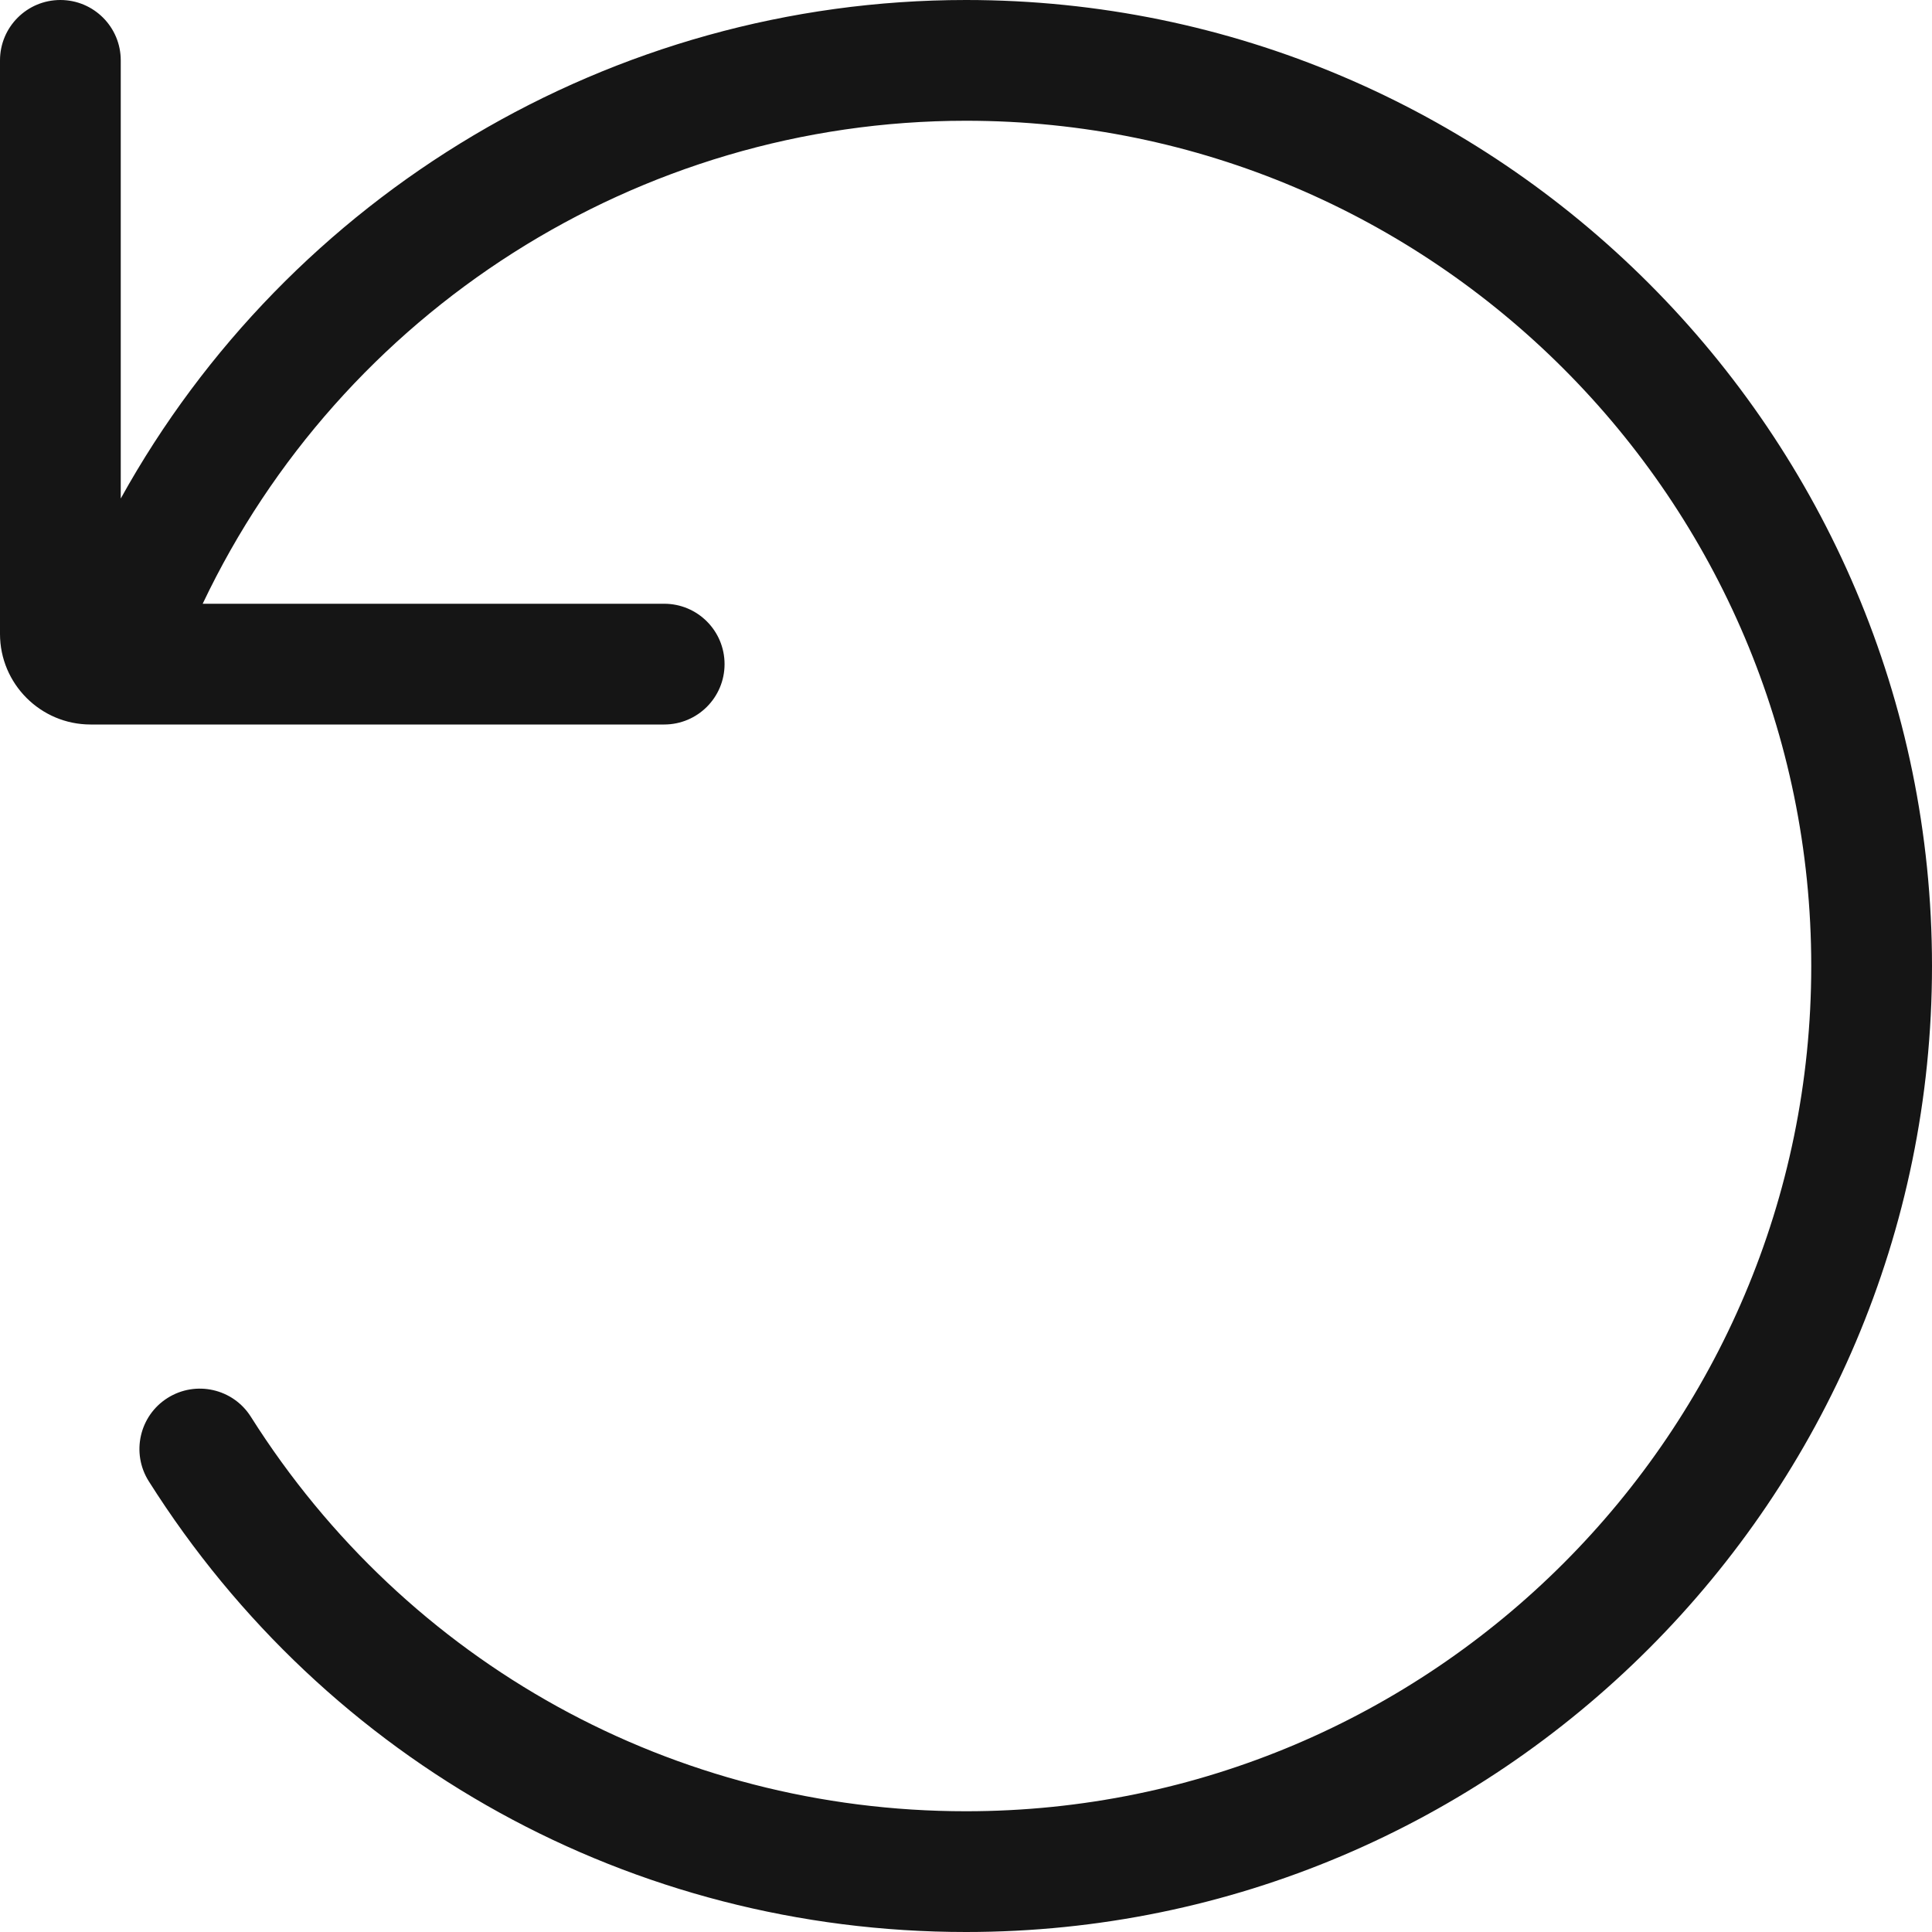
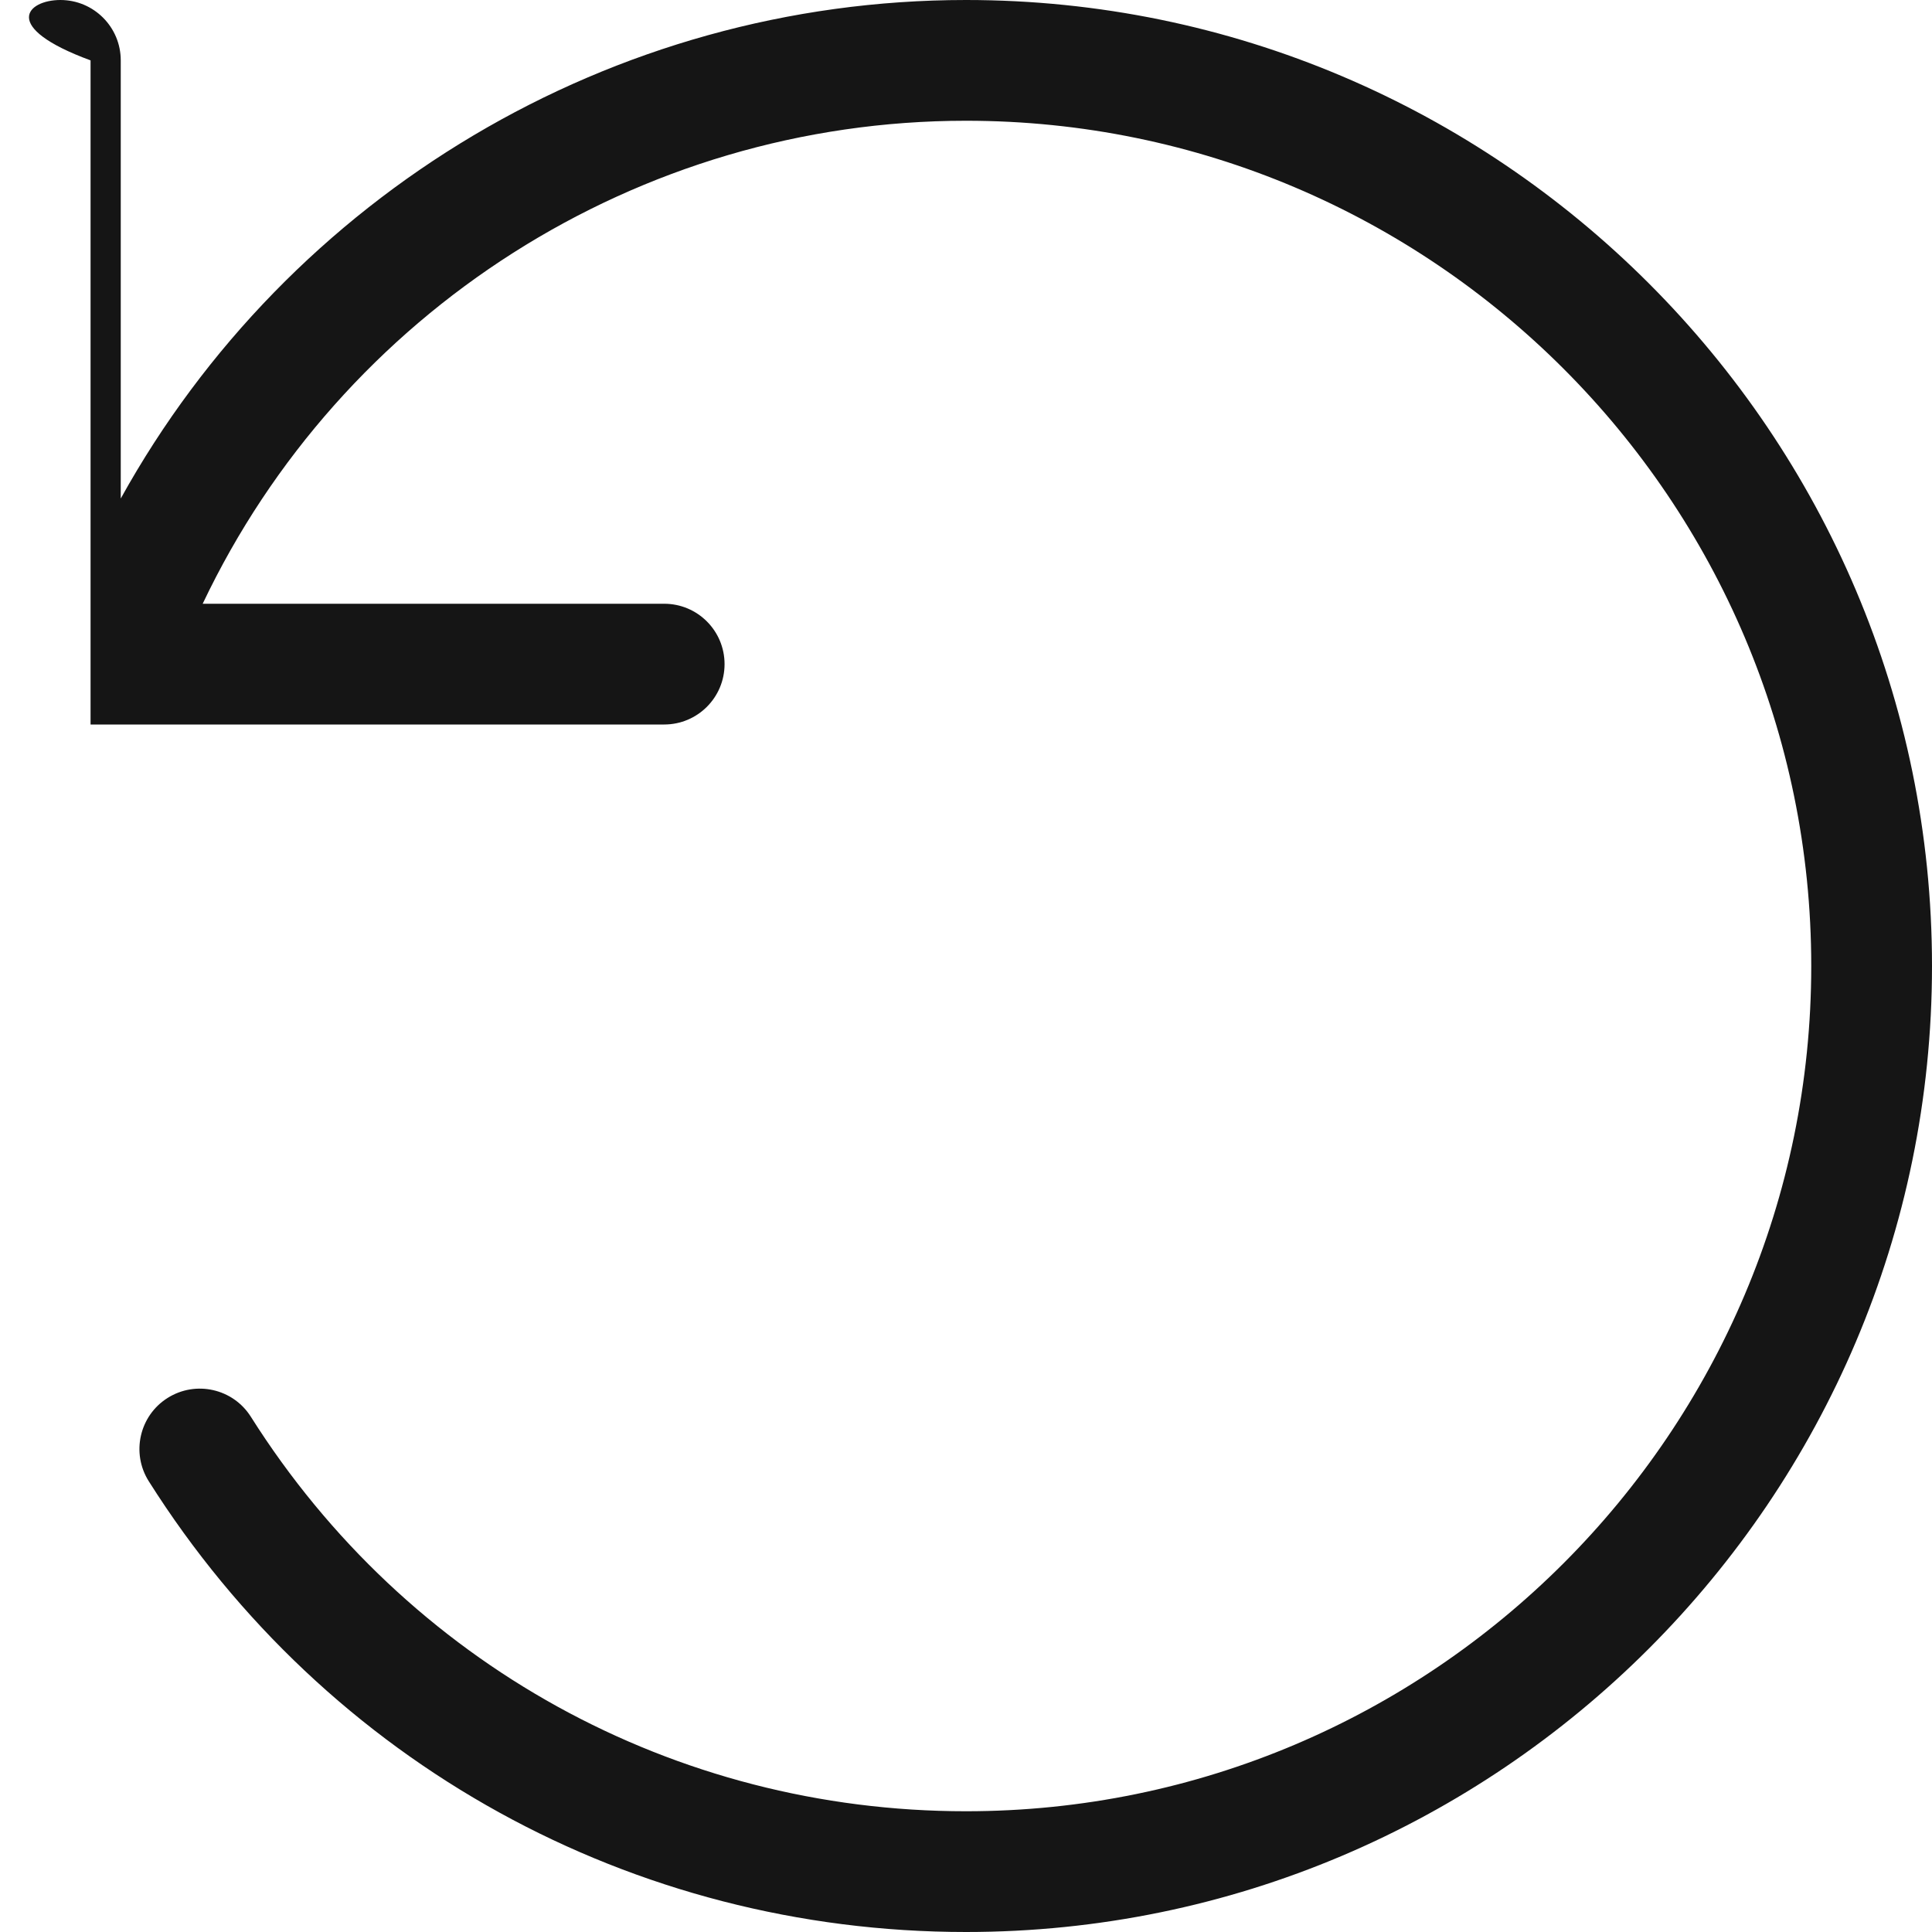
<svg xmlns="http://www.w3.org/2000/svg" id="uuid-ac959a9b-7d54-42c8-908d-88aca9788a86" viewBox="0 0 32 32">
  <defs>
    <style>.uuid-9c5287b4-1932-4a4e-8069-e002ef9bcfa9{fill:#151515;stroke-width:0px;}</style>
  </defs>
-   <path class="uuid-9c5287b4-1932-4a4e-8069-e002ef9bcfa9" d="M1,0c.553,0,1,.448,1,1v7.257C4.783,3.232,10.124,0,16,0c8.822,0,16,7.178,16,16,0,8.822-7.178,16-16,16-5.522,0-10.583-2.791-13.536-7.466-.295-.467-.155-1.085.311-1.379.467-.295,1.085-.156,1.38.311,2.584,4.091,7.013,6.534,11.845,6.534,7.72,0,14-6.28,14-14,0-7.72-6.28-14-14-14-5.437,0-10.346,3.165-12.643,8h7.644c.553,0,1,.448,1,1,0,.552-.447,1-1,1H1.5C.673,12,0,11.327,0,10.5V1C0,.448.447,0,1,0Z" />
+   <path class="uuid-9c5287b4-1932-4a4e-8069-e002ef9bcfa9" d="M1,0c.553,0,1,.448,1,1v7.257C4.783,3.232,10.124,0,16,0c8.822,0,16,7.178,16,16,0,8.822-7.178,16-16,16-5.522,0-10.583-2.791-13.536-7.466-.295-.467-.155-1.085.311-1.379.467-.295,1.085-.156,1.38.311,2.584,4.091,7.013,6.534,11.845,6.534,7.72,0,14-6.28,14-14,0-7.72-6.28-14-14-14-5.437,0-10.346,3.165-12.643,8h7.644c.553,0,1,.448,1,1,0,.552-.447,1-1,1H1.5V1C0,.448.447,0,1,0Z" />
</svg>